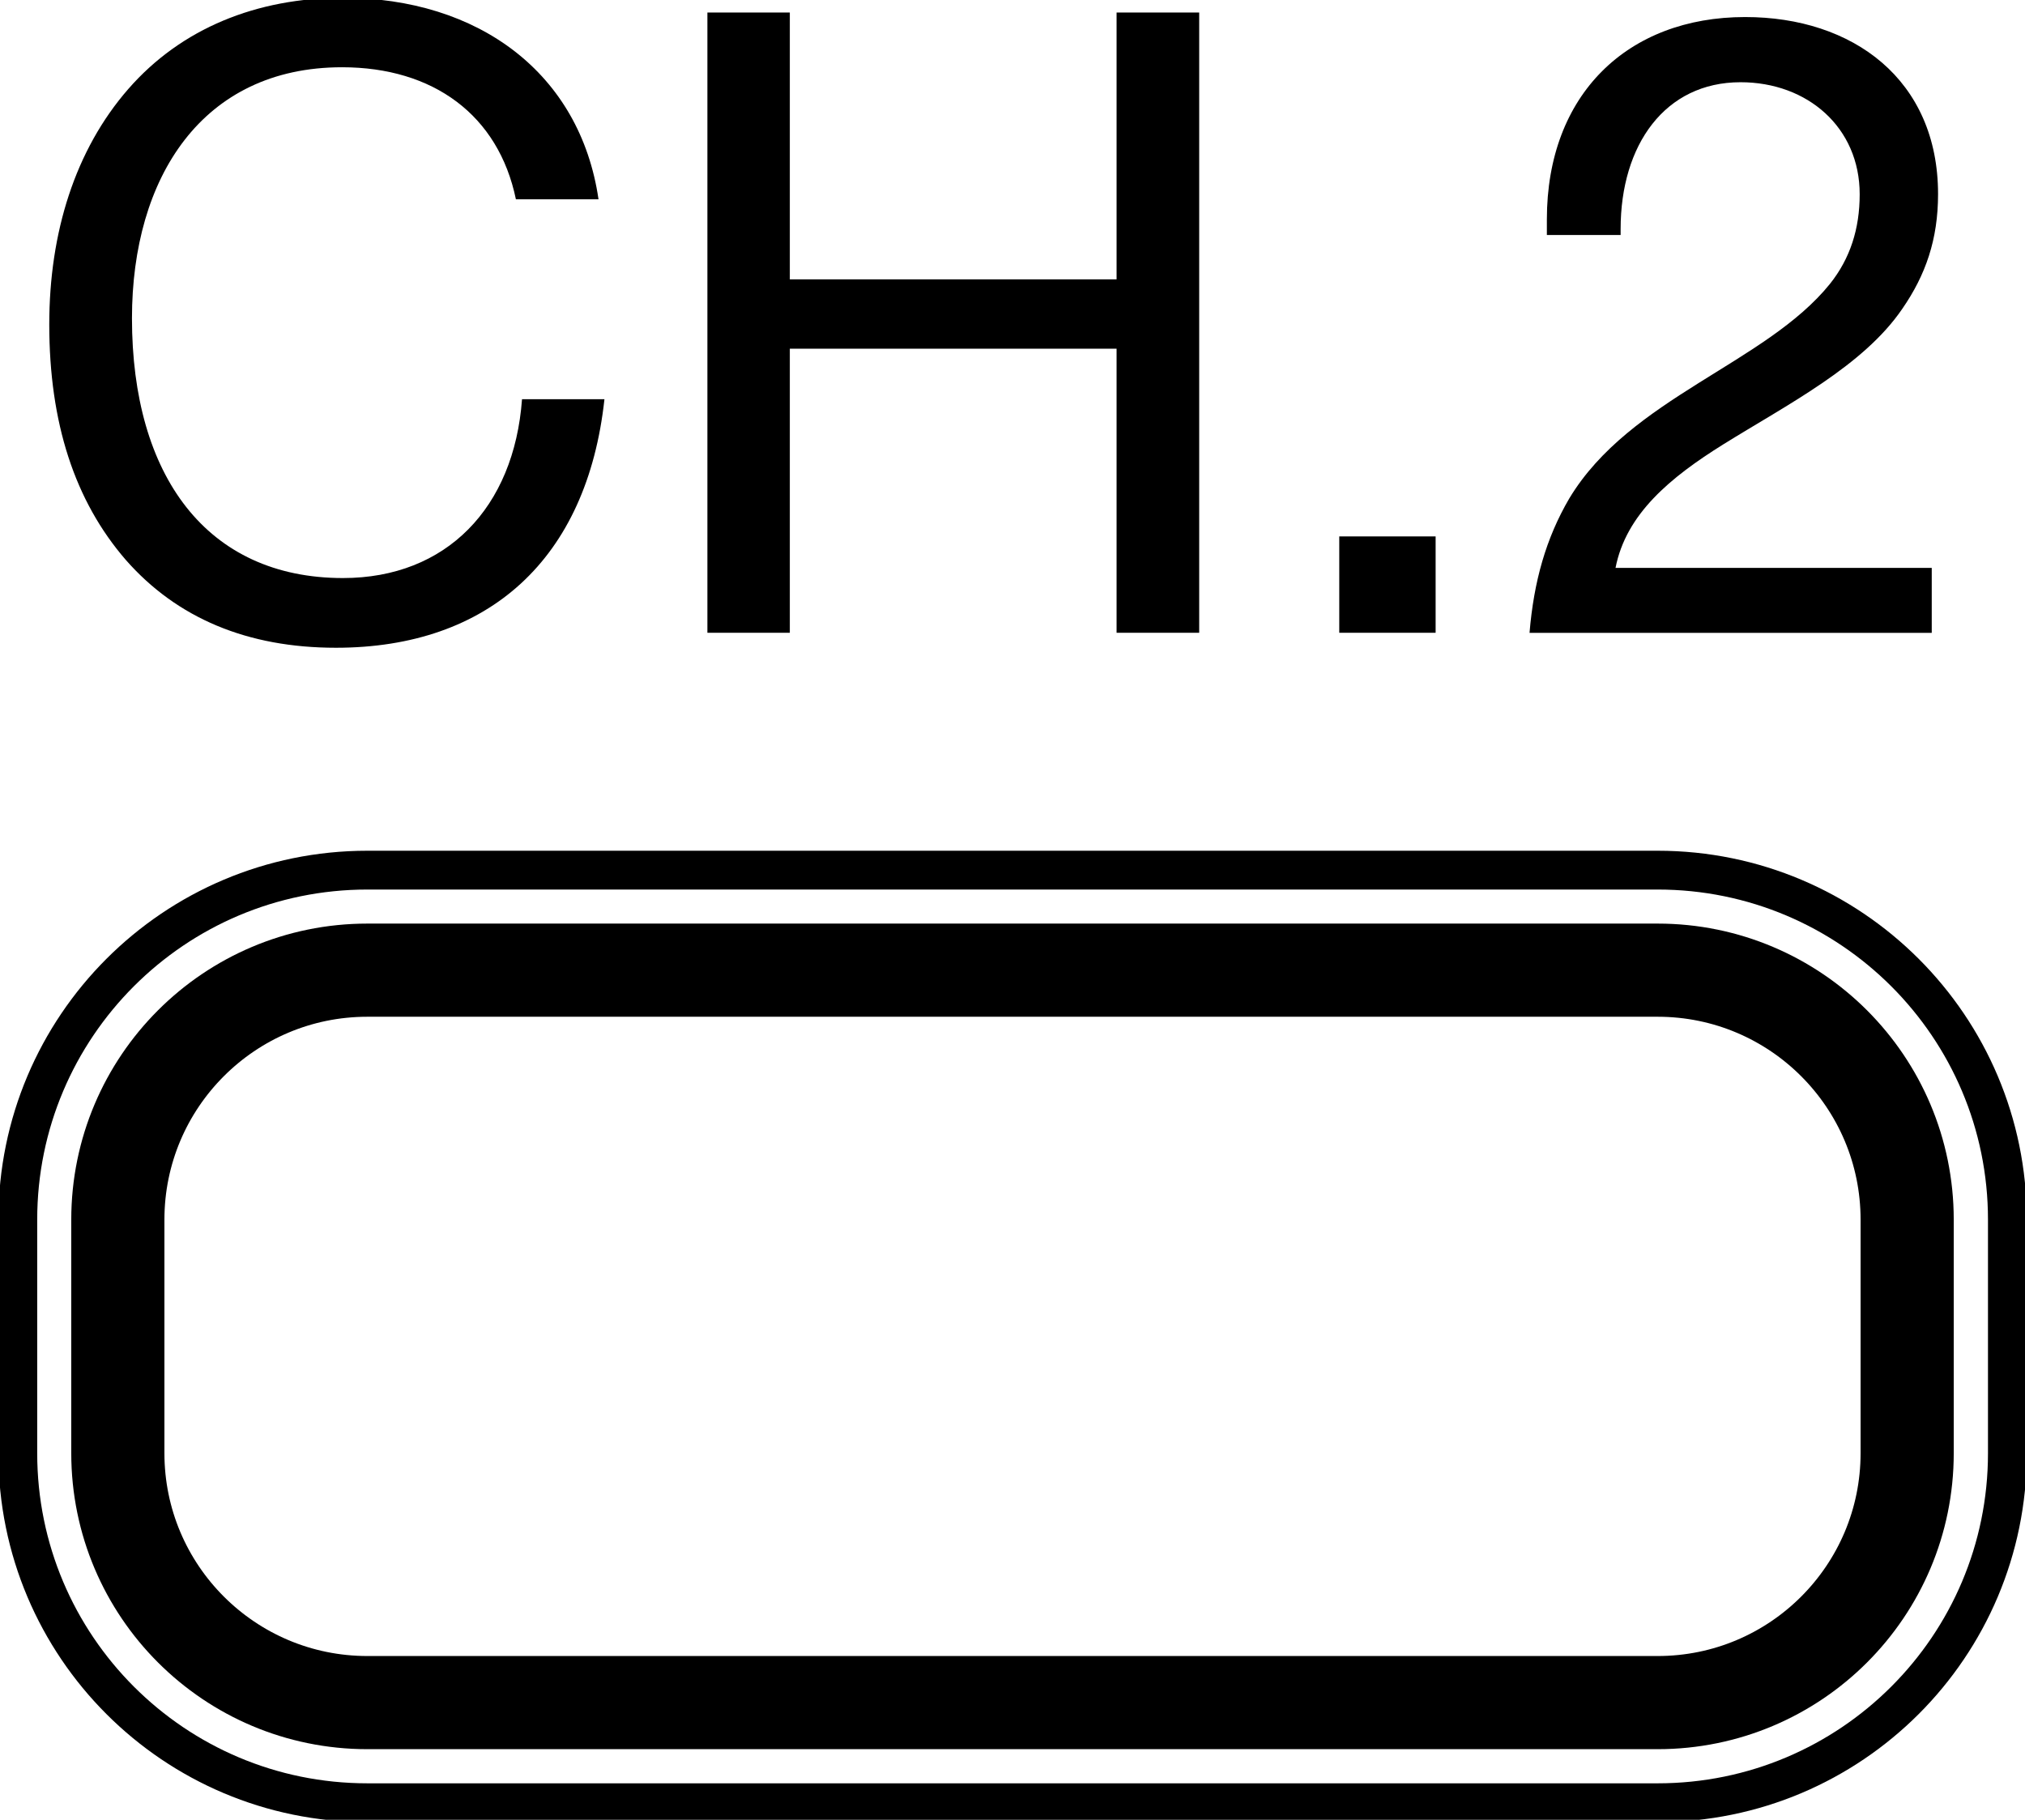
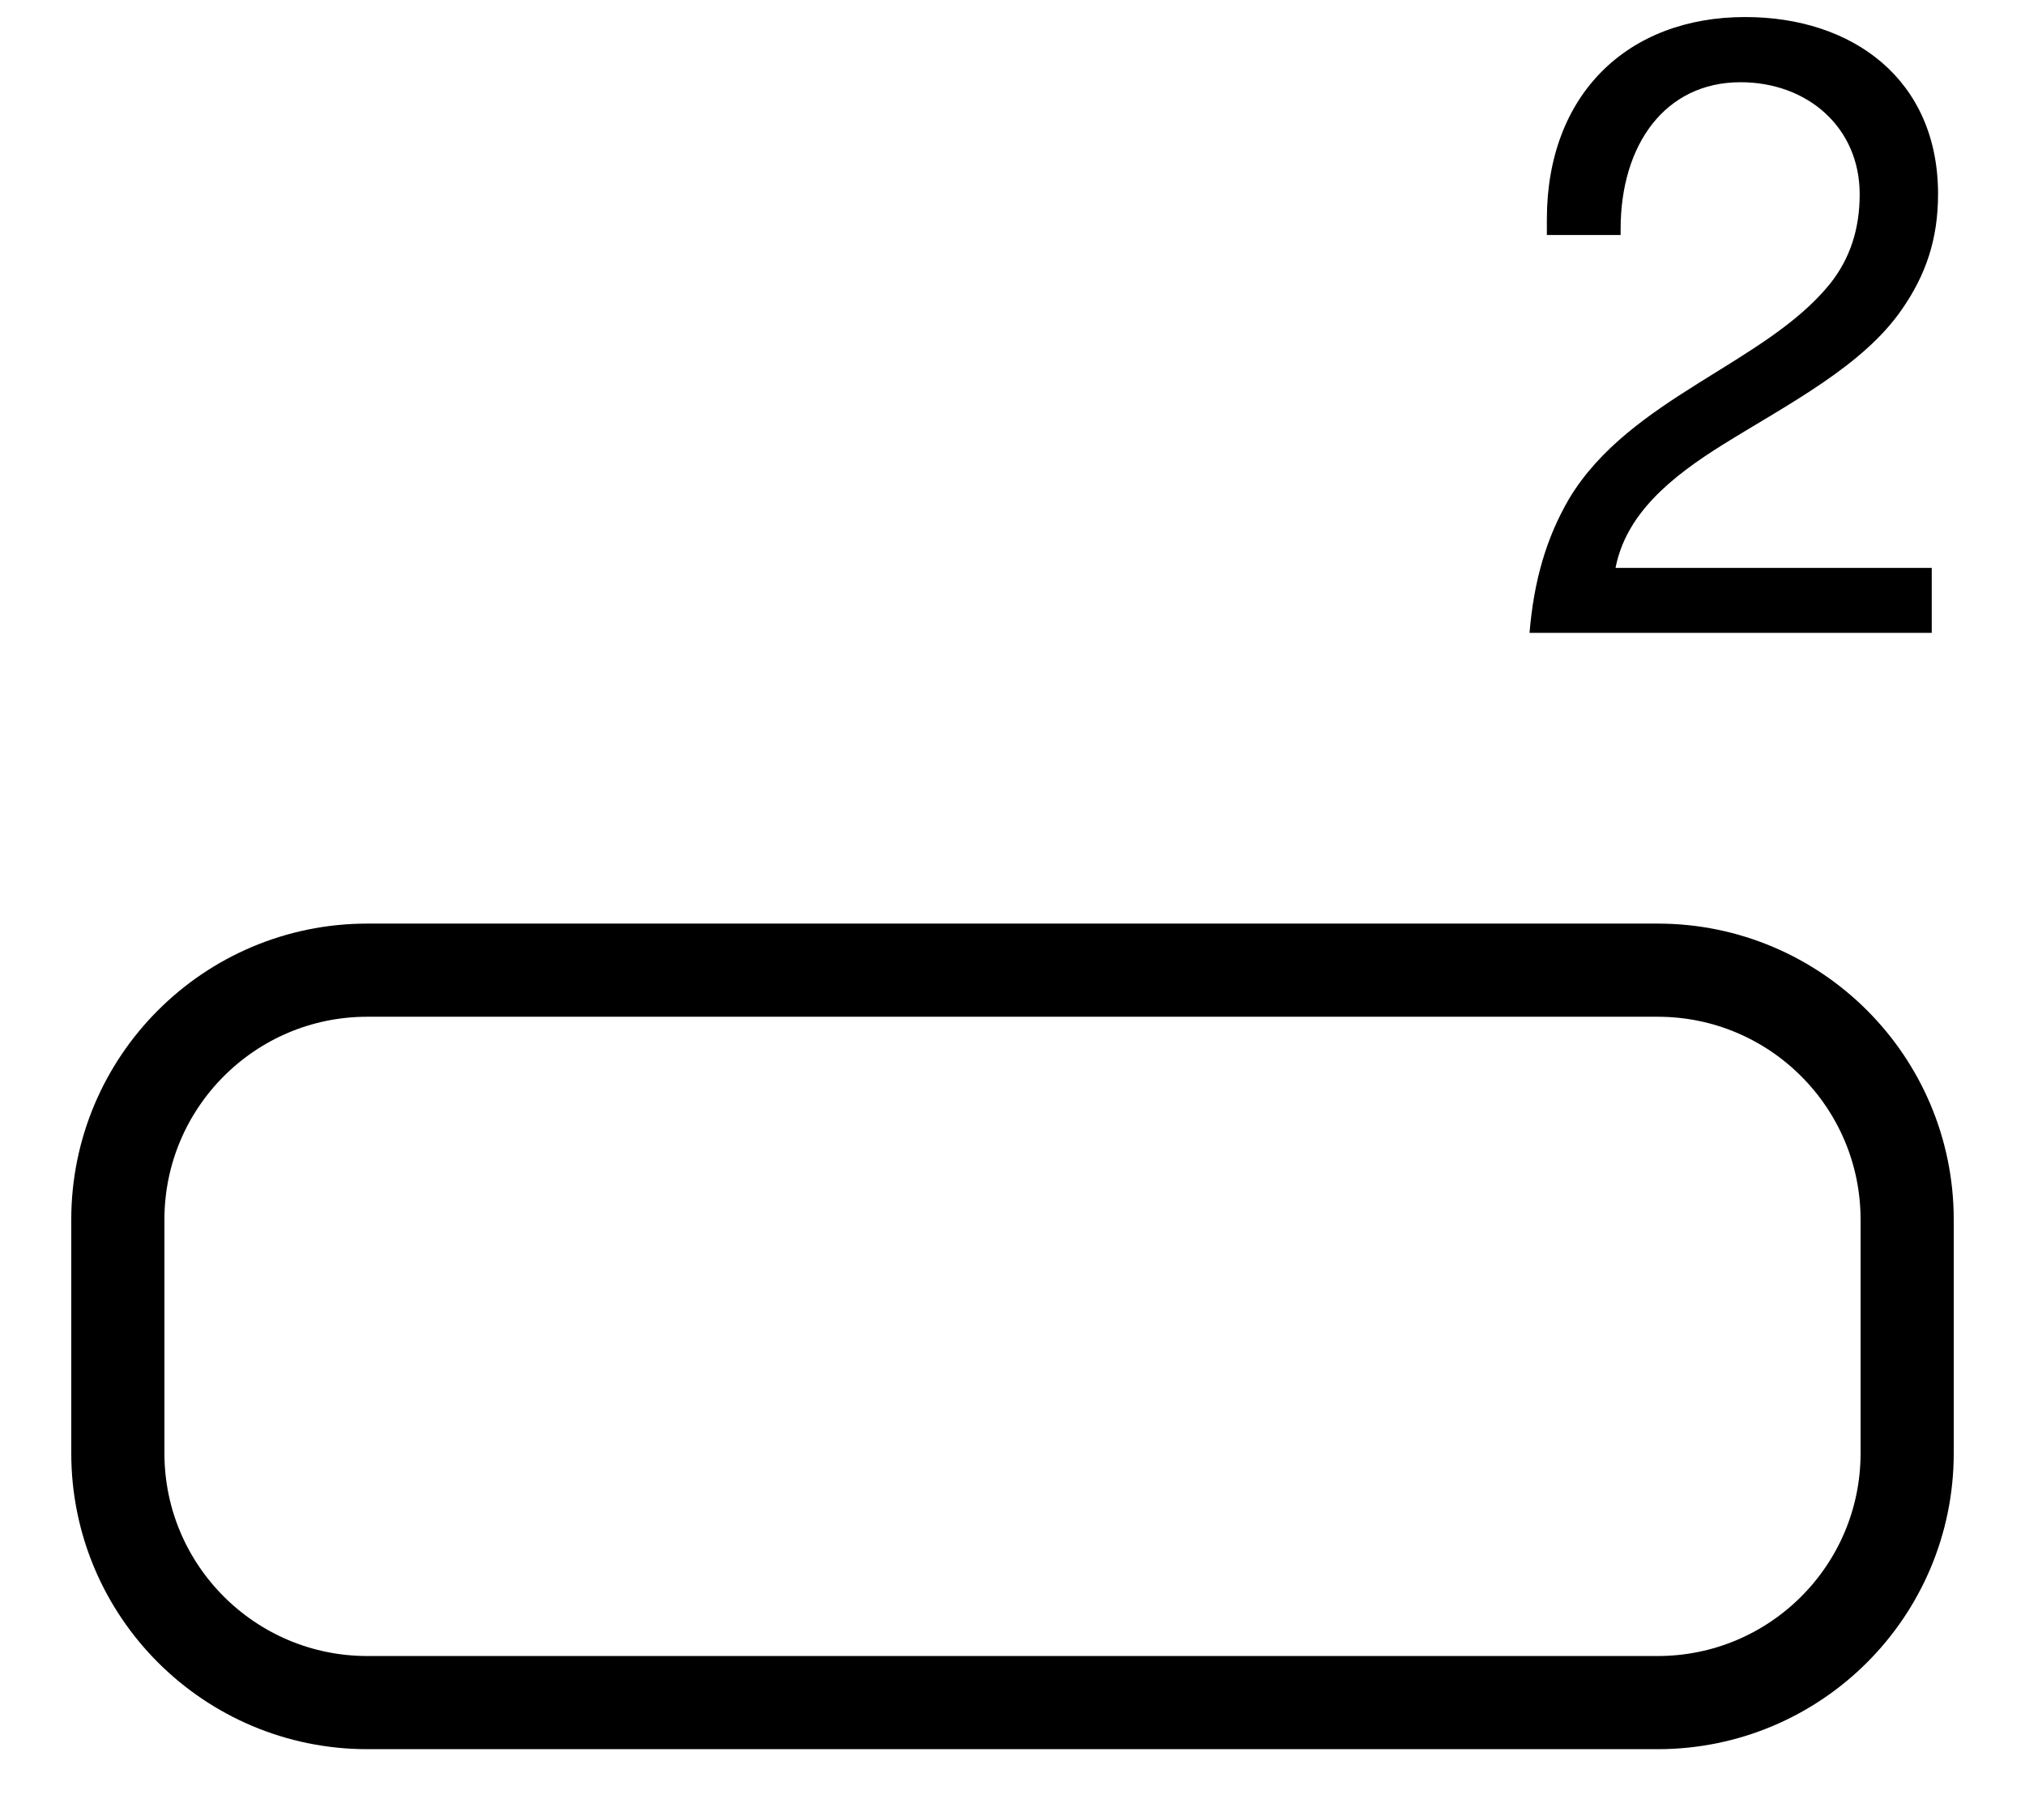
<svg xmlns="http://www.w3.org/2000/svg" version="1.1" id="レイヤー_1" x="0px" y="0px" width="21.498px" height="19.32px" viewBox="0 -7.575 21.498 19.32" enable-background="new 0 -7.575 21.498 19.32" xml:space="preserve">
  <g id="_x31_">
    <path fill="none" stroke="#000000" stroke-width="0.989" stroke-linecap="round" stroke-linejoin="round" stroke-miterlimit="10" d="   M17.598,10.501c1.464,0,2.649-1.186,2.649-2.648V5.374c0-1.463-1.186-2.649-2.649-2.649H3.9c-1.463,0-2.649,1.186-2.649,2.649   v2.479c0,1.463,1.187,2.648,2.649,2.648H17.598z" />
-     <path fill="none" stroke="#000000" stroke-width="0.412" stroke-linecap="round" stroke-linejoin="round" stroke-miterlimit="10" d="   M17.598,11.564c2.051,0,3.713-1.661,3.713-3.711V5.374c0-2.049-1.662-3.711-3.713-3.711H3.9c-2.05,0-3.711,1.662-3.711,3.711v2.479   c0,2.05,1.661,3.711,3.711,3.711H17.598z" />
  </g>
  <g id="_x32_">
    <g>
      <g>
-         <path d="M6.354-5.459H5.477C5.292-6.354,4.599-6.861,3.631-6.861c-1.484,0-2.23,1.171-2.23,2.665c0,1.67,0.792,2.758,2.24,2.758     c1.098,0,1.817-0.747,1.901-1.899h0.875C6.233-1.64,5.19-0.698,3.566-0.698c-0.939,0-1.687-0.314-2.23-0.932     C0.792-2.258,0.523-3.087,0.523-4.131c0-0.977,0.276-1.853,0.838-2.498C1.925-7.276,2.728-7.598,3.64-7.598     C5.081-7.598,6.159-6.797,6.354-5.459z" />
-         <path d="M8.385-7.442v2.833h3.469v-2.833h0.877v6.585h-0.877v-3.016H8.385v3.016H7.51v-6.585H8.385z" />
-         <path d="M15.241-1.88v1.023h-1.023V-1.88H15.241z" />
        <path d="M20.575-5.514c0,0.48-0.131,0.858-0.38,1.218c-0.414,0.607-1.217,1.014-1.899,1.438     c-0.563,0.351-1.033,0.739-1.145,1.312h3.357v0.69h-4.27c0.045-0.544,0.174-1.004,0.423-1.429     c0.646-1.07,2.084-1.429,2.767-2.277c0.214-0.269,0.315-0.583,0.315-0.951c0-0.709-0.554-1.189-1.265-1.189     c-0.802,0-1.273,0.665-1.273,1.558v0.064h-0.783v-0.166c0-1.328,0.859-2.148,2.104-2.148C19.67-7.395,20.575-6.73,20.575-5.514z" />
      </g>
    </g>
  </g>
</svg>